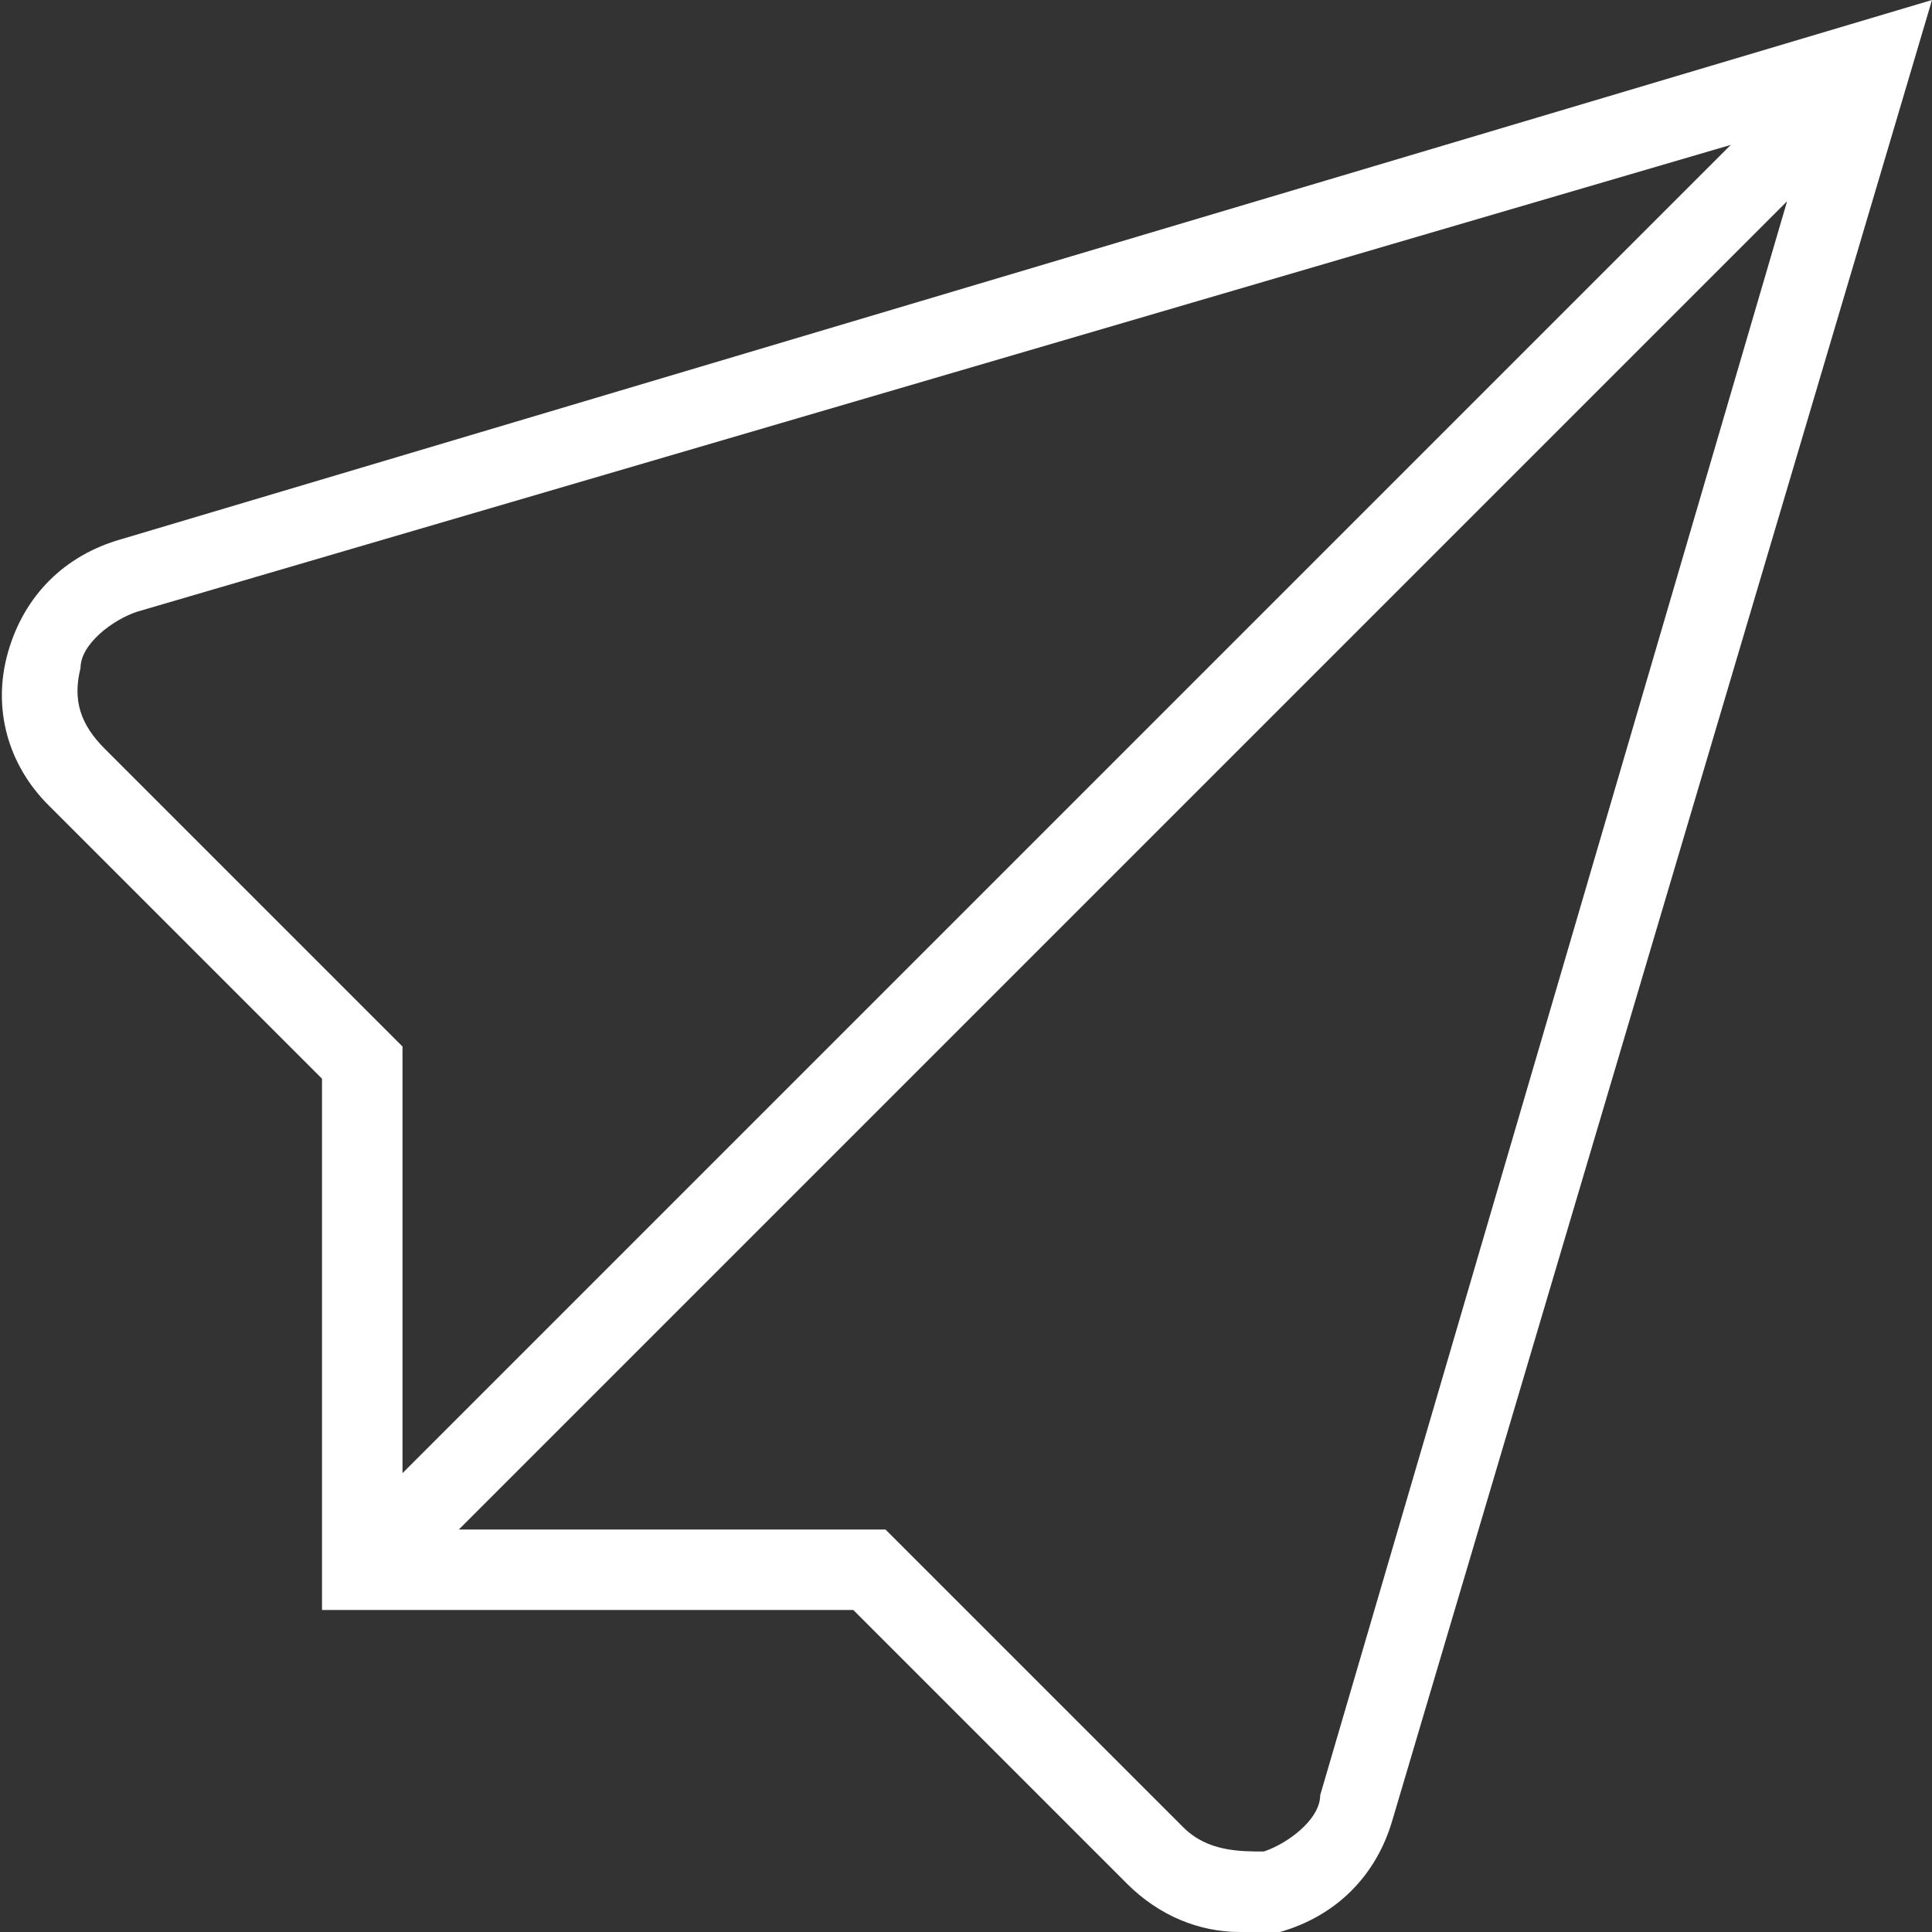
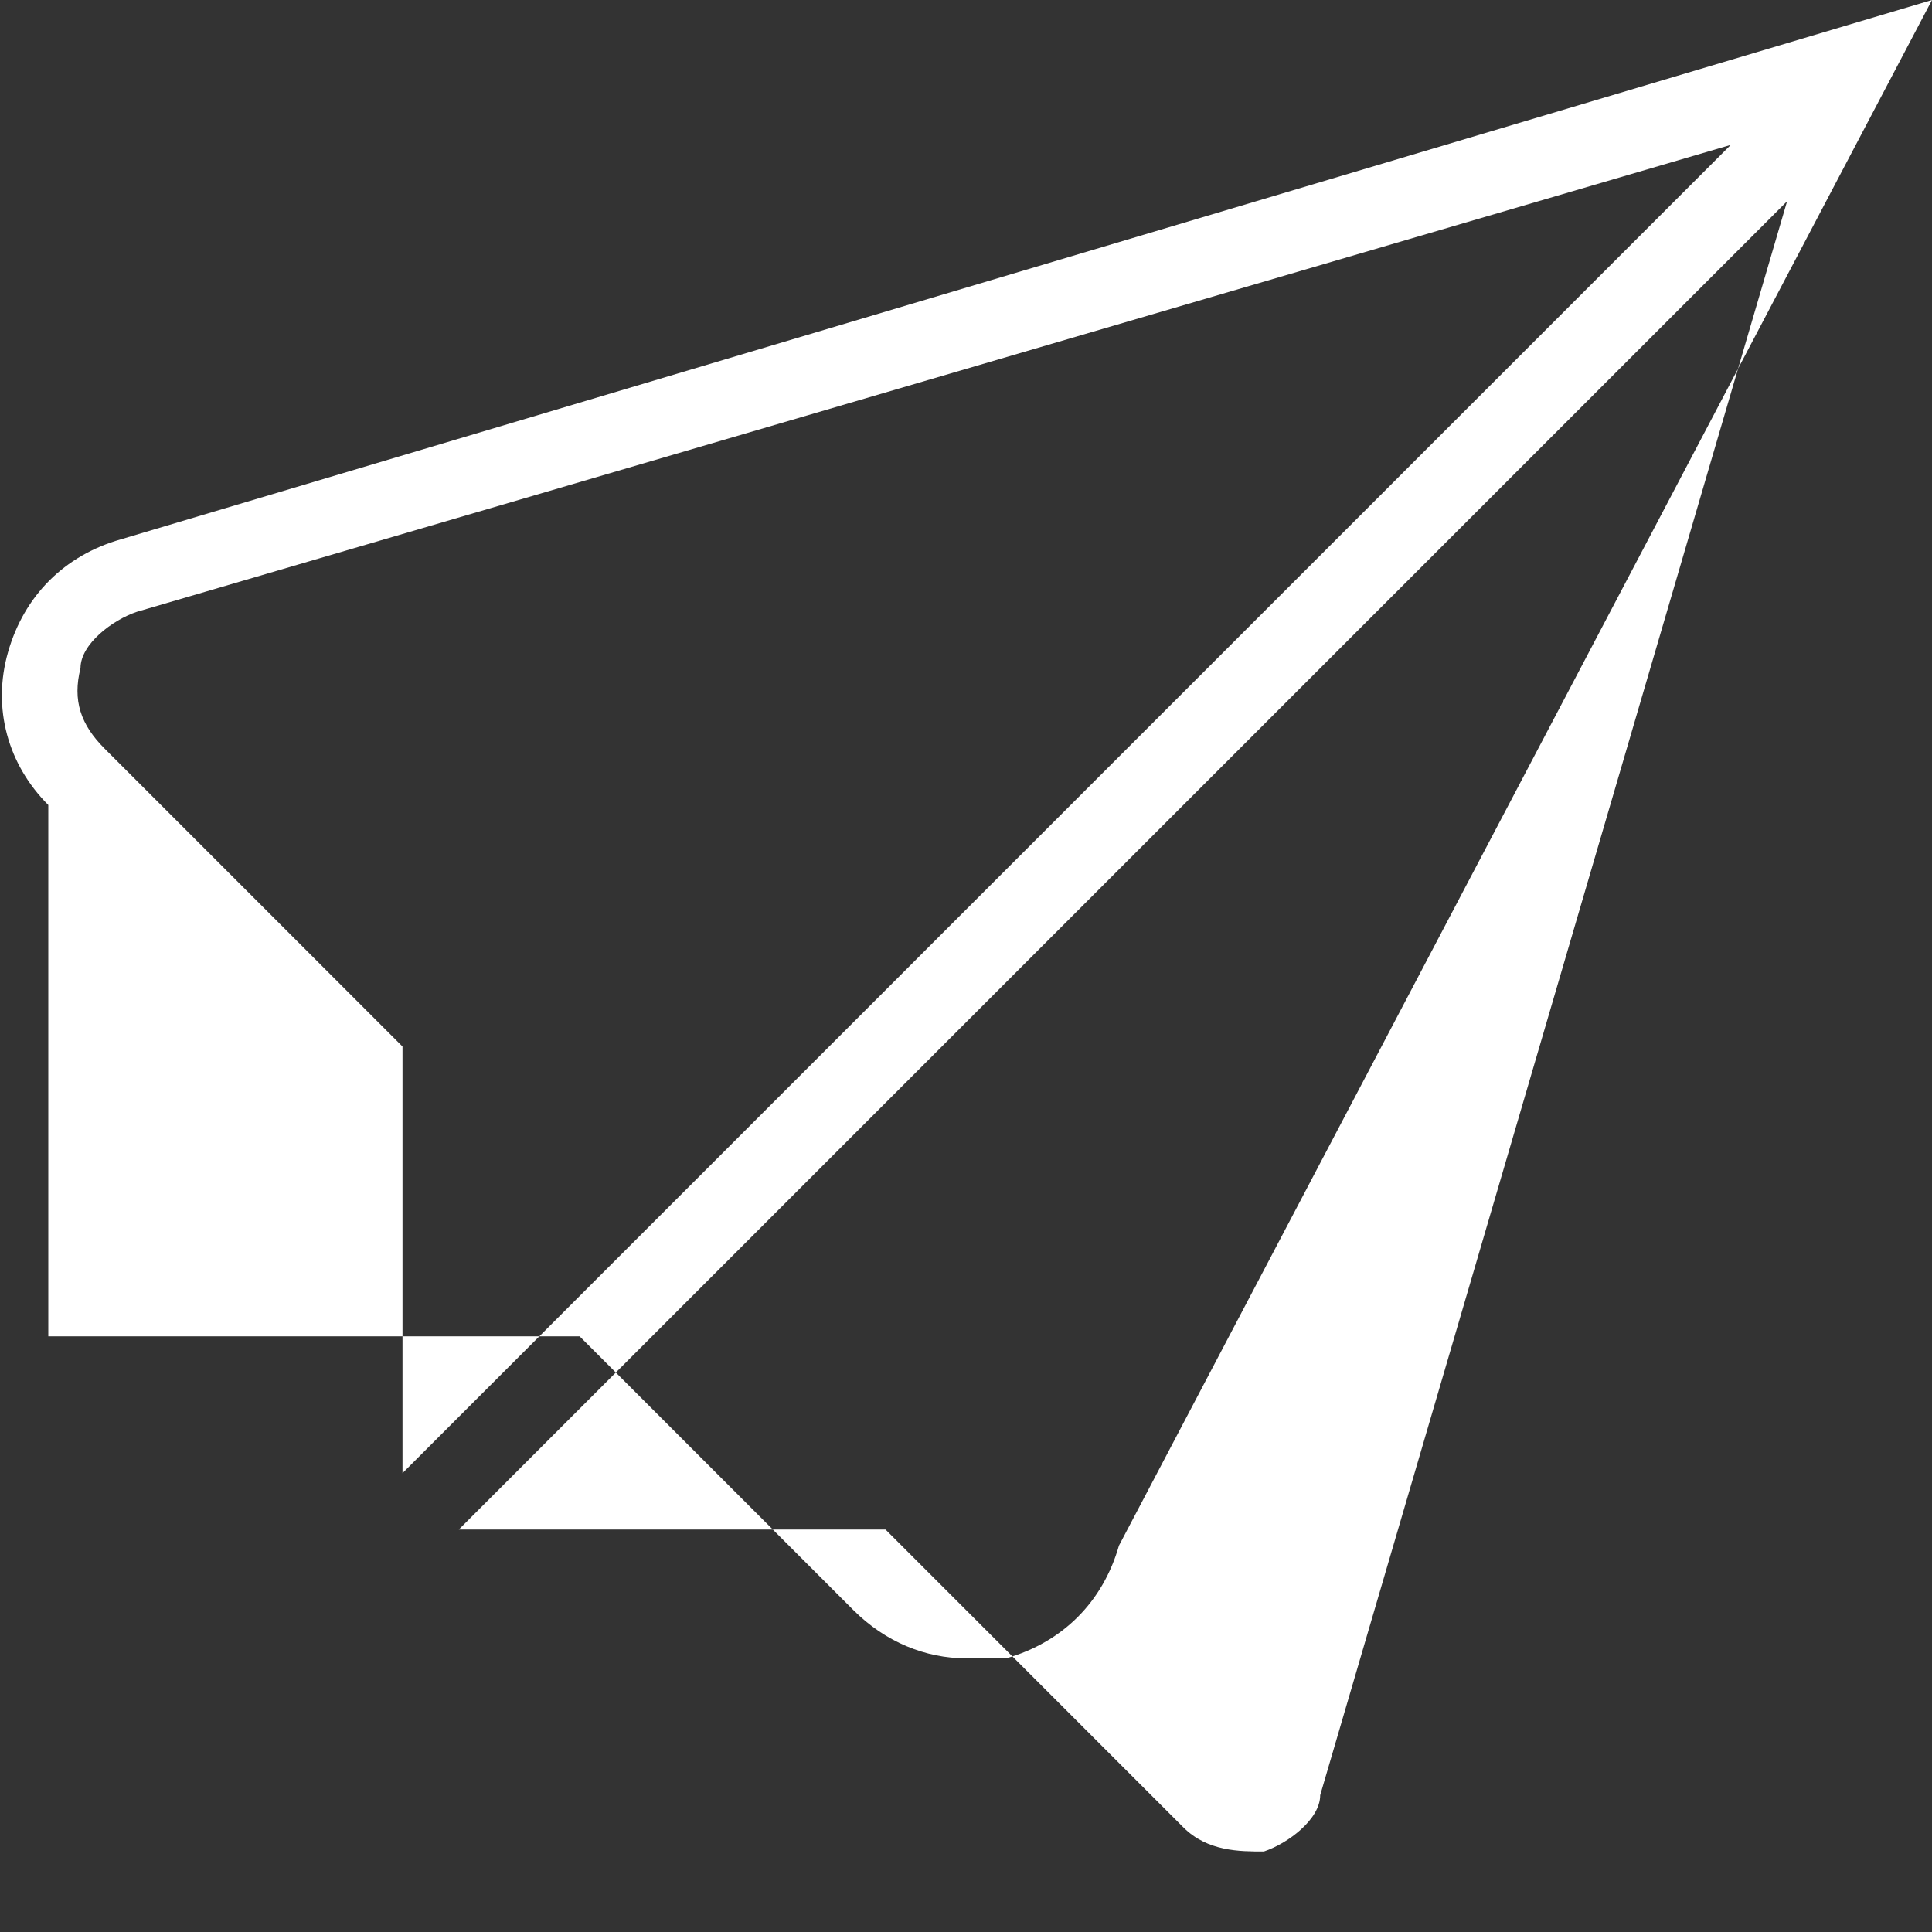
<svg xmlns="http://www.w3.org/2000/svg" id="Layer_1" version="1.1" viewBox="0 0 24 24">
  <rect x="0" y="0" width="24" height="24" fill="#333333" stroke="none" />
  <defs>
    <style>
      .st0 {
        fill: #fff;
      }
    </style>
  </defs>
-   <path class="st0" d="M1.5,6.7c-.7.2-1.2.7-1.4,1.4-.2.7,0,1.4.5,1.9l3.4,3.4v6.6h6.6l3.4,3.4c.4.4.9.6,1.4.6s.3,0,.5,0c.7-.2,1.2-.7,1.4-1.4L24,0,1.5,6.7ZM1.3,9.3c-.3-.3-.4-.6-.3-1,0-.3.4-.6.7-.7L21.5,1.8,5,18.3v-5.3l-3.7-3.7h0ZM16.4,22.3c0,.3-.4.6-.7.7-.3,0-.7,0-1-.3l-3.7-3.7h-5.3L22.2,2.5l-5.8,19.8h0Z" />
+   <path class="st0" d="M1.5,6.7c-.7.2-1.2.7-1.4,1.4-.2.7,0,1.4.5,1.9v6.6h6.6l3.4,3.4c.4.4.9.6,1.4.6s.3,0,.5,0c.7-.2,1.2-.7,1.4-1.4L24,0,1.5,6.7ZM1.3,9.3c-.3-.3-.4-.6-.3-1,0-.3.4-.6.7-.7L21.5,1.8,5,18.3v-5.3l-3.7-3.7h0ZM16.4,22.3c0,.3-.4.6-.7.7-.3,0-.7,0-1-.3l-3.7-3.7h-5.3L22.2,2.5l-5.8,19.8h0Z" />
</svg>